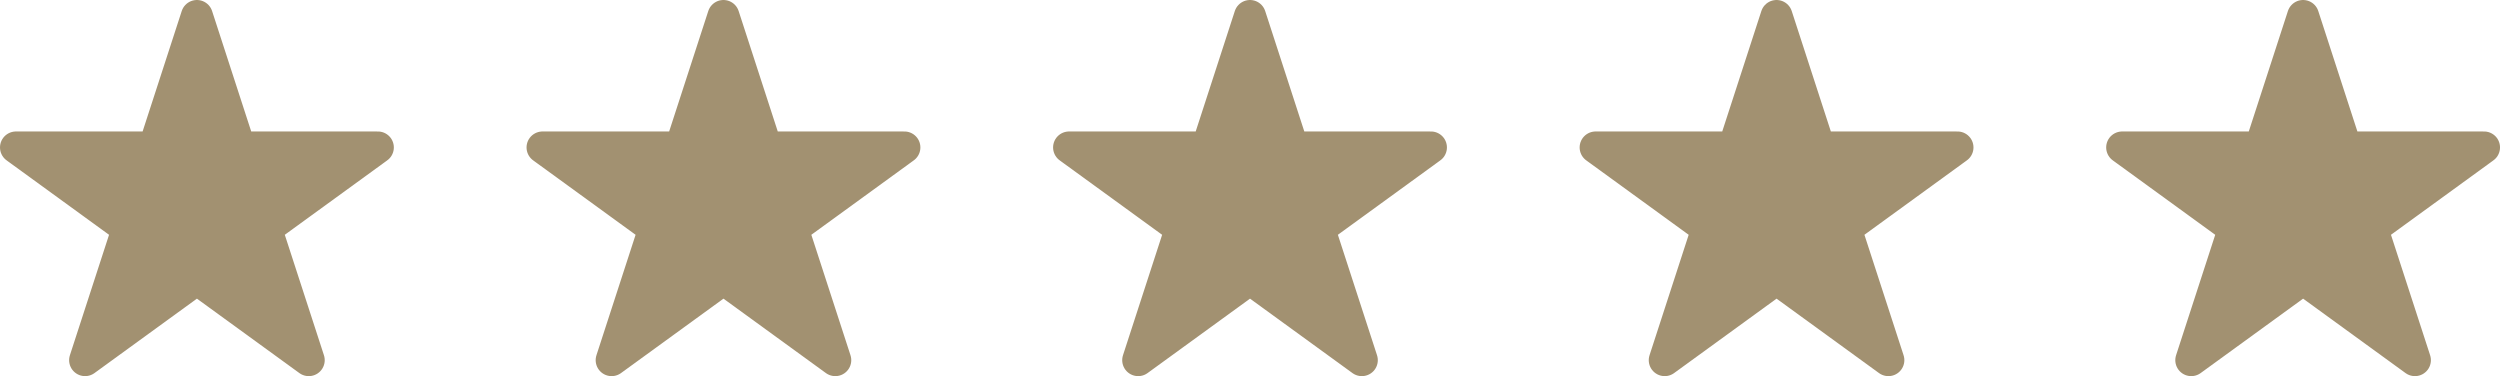
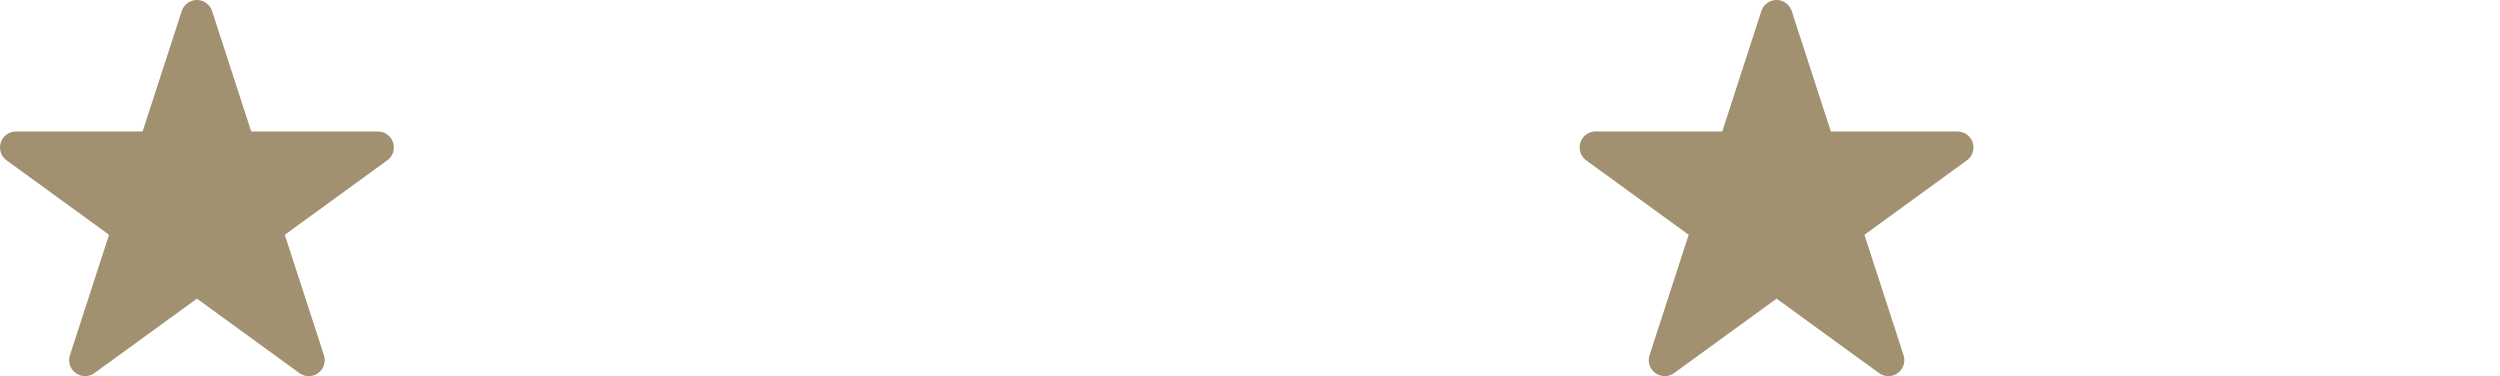
<svg xmlns="http://www.w3.org/2000/svg" width="156.682" height="23.572" viewBox="0 0 156.682 23.572">
  <g id="Group_21" data-name="Group 21" transform="translate(-775.5 -5727)">
    <path id="Path_3" data-name="Path 3" d="M11.341,0,8.664,8.24H0l7.01,5.093-2.678,8.24,7.01-5.092,7.009,5.092-2.678-8.24,7.01-5.093H14.018Z" transform="translate(776.5 5728)" fill="#a29171" stroke="#a29171" stroke-linecap="round" stroke-linejoin="round" stroke-width="2" />
-     <path id="Path_4" data-name="Path 4" d="M11.341,0,8.664,8.24H0l7.01,5.093-2.678,8.24,7.01-5.092,7.009,5.092-2.678-8.24,7.01-5.093H14.018Z" transform="translate(809.5 5728)" fill="#a29171" stroke="#a29171" stroke-linecap="round" stroke-linejoin="round" stroke-width="2" />
-     <path id="Path_5" data-name="Path 5" d="M11.341,0,8.664,8.24H0l7.01,5.093-2.678,8.24,7.01-5.092,7.009,5.092-2.678-8.24,7.01-5.093H14.018Z" transform="translate(842.5 5728)" fill="#a29171" stroke="#a29171" stroke-linecap="round" stroke-linejoin="round" stroke-width="2" />
    <path id="Path_6" data-name="Path 6" d="M11.341,0,8.664,8.24H0l7.01,5.093-2.678,8.24,7.01-5.092,7.009,5.092-2.678-8.24,7.01-5.093H14.018Z" transform="translate(875.5 5728)" fill="#a29171" stroke="#a29171" stroke-linecap="round" stroke-linejoin="round" stroke-width="2" />
-     <path id="Path_7" data-name="Path 7" d="M11.341,0,8.664,8.24H0l7.01,5.093-2.678,8.24,7.01-5.092,7.009,5.092-2.678-8.24,7.01-5.093H14.018Z" transform="translate(908.5 5728)" fill="#a29171" stroke="#a29171" stroke-linecap="round" stroke-linejoin="round" stroke-width="2" />
  </g>
</svg>